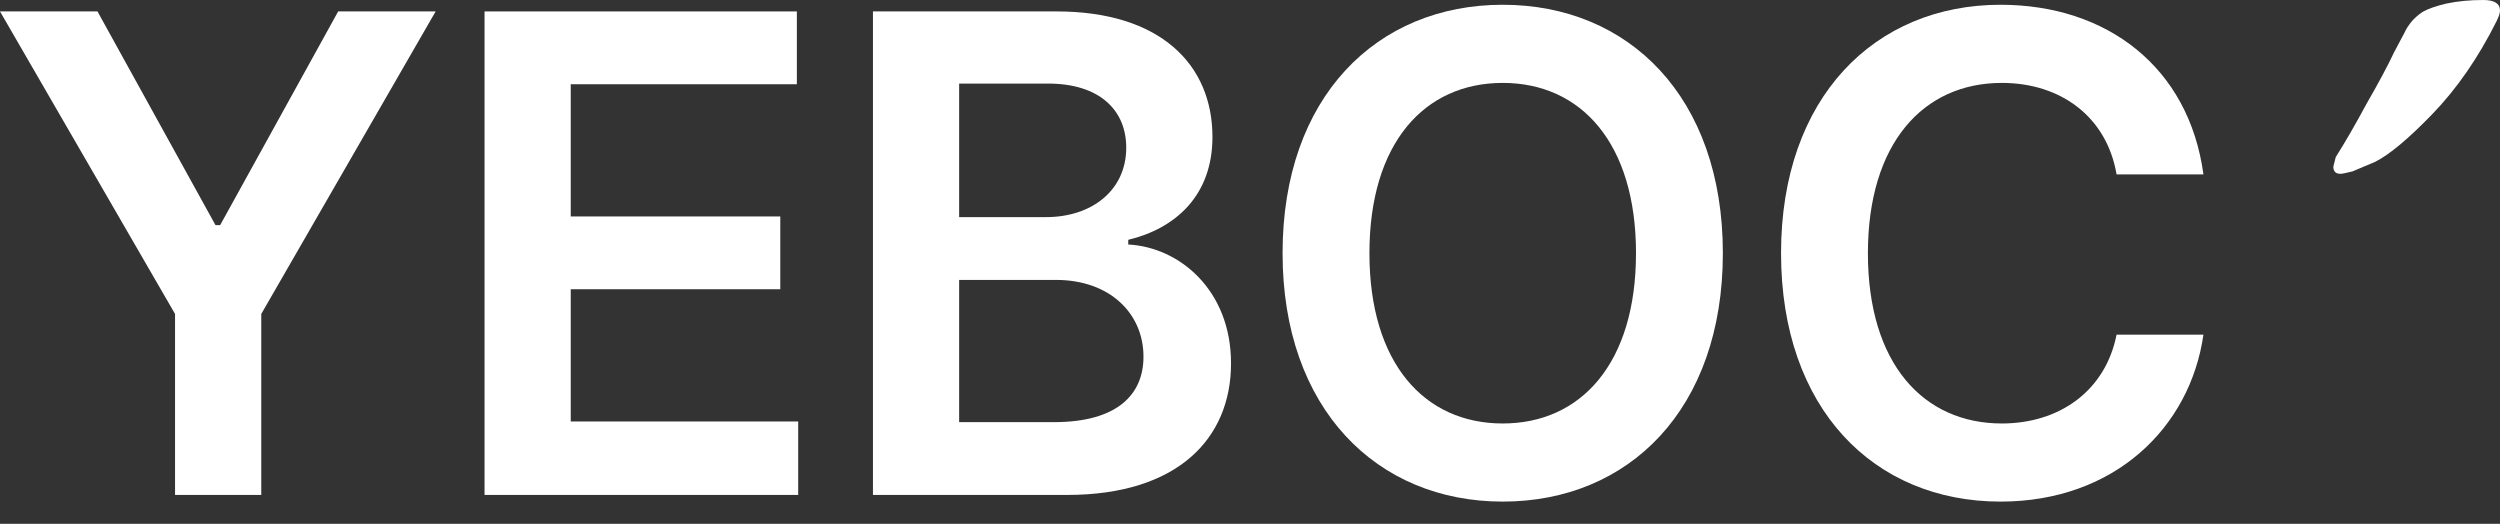
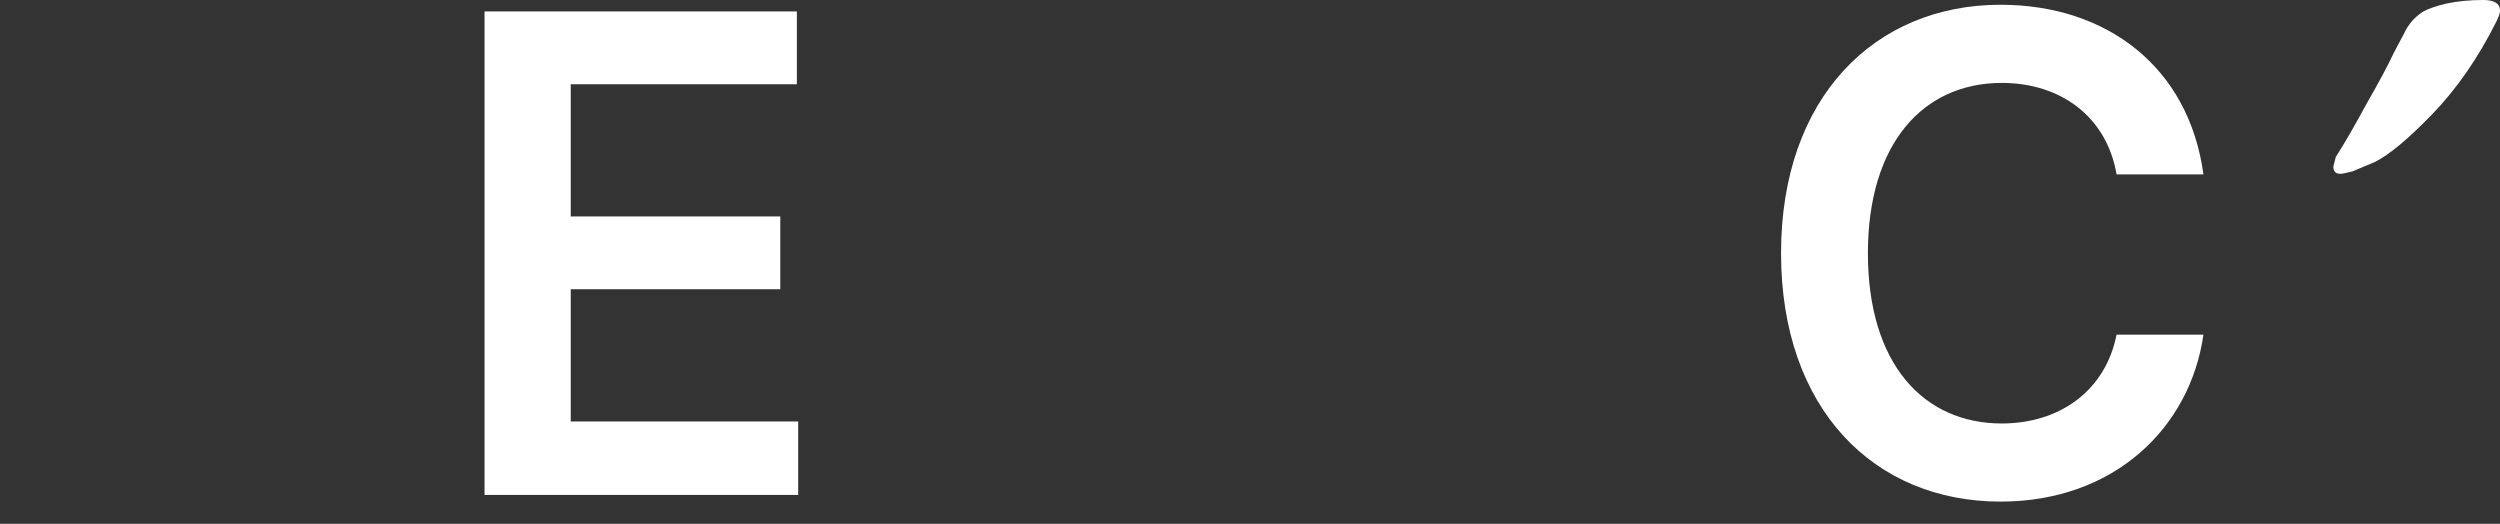
<svg xmlns="http://www.w3.org/2000/svg" width="105" height="22" viewBox="0 0 105 22" fill="none">
  <rect x="0" y="0" width="105" height="22" fill="#333333" stroke="none" />
-   <path d="M0 0.48H4.094L9.051 9.456H9.246L14.203 0.48H18.297L10.973 13.186V20.787H7.352V13.186L0 0.48Z" fill="white" />
  <path d="M20.351 20.787V0.48H33.468V3.538H23.971V9.091H32.772V12.148H23.971V17.702H33.524V20.787H20.351Z" fill="white" />
-   <path d="M36.664 20.787V0.48H44.378C48.751 0.48 50.923 2.724 50.923 5.753C50.923 8.222 49.363 9.596 47.386 10.073V10.269C49.53 10.381 51.703 12.176 51.703 15.262C51.703 18.431 49.447 20.787 44.824 20.787H36.664ZM44.267 17.73C46.913 17.73 48.026 16.58 48.026 14.981C48.026 13.158 46.606 11.756 44.35 11.756H40.284V17.73H44.267ZM43.933 9.119C45.854 9.119 47.302 7.997 47.302 6.202C47.302 4.631 46.188 3.51 44.016 3.51H40.284V9.119H43.933Z" fill="white" />
-   <path d="M72.36 10.634C72.36 17.197 68.406 21.067 63.114 21.067C57.823 21.067 53.868 17.169 53.868 10.634C53.868 4.071 57.823 0.2 63.114 0.2C68.406 0.2 72.36 4.071 72.36 10.634ZM68.712 10.634C68.712 6.006 66.4 3.482 63.114 3.482C59.828 3.482 57.516 6.006 57.516 10.634C57.516 15.262 59.828 17.786 63.114 17.786C66.4 17.786 68.712 15.262 68.712 10.634Z" fill="white" />
  <path d="M88.896 7.324C88.478 4.884 86.529 3.482 84.078 3.482C80.764 3.482 78.452 6.034 78.452 10.634C78.452 15.29 80.792 17.786 84.078 17.786C86.473 17.786 88.422 16.44 88.896 14.056H92.544C91.987 17.954 88.812 21.067 84.022 21.067C78.703 21.067 74.804 17.169 74.804 10.634C74.804 4.071 78.759 0.2 84.022 0.2C88.478 0.2 91.931 2.808 92.544 7.324H88.896Z" fill="white" />
  <path d="M104.85 0.9C104.083 2.433 103.183 3.733 102.15 4.8C101.15 5.833 100.35 6.5 99.75 6.8L98.8 7.2C98.533 7.267 98.367 7.3 98.3 7.3C98.1 7.3 98 7.2 98 7L98.1 6.6C98.5 5.967 98.933 5.217 99.4 4.35C99.9 3.483 100.283 2.767 100.55 2.2L101 1.35L101.05 1.25C101.083 1.183 101.15 1.083 101.25 0.95C101.383 0.783 101.55 0.633 101.75 0.5C101.983 0.367 102.317 0.25 102.75 0.15C103.217 0.05 103.733 0 104.3 0C104.767 0 105 0.15 105 0.45C105 0.55 104.95 0.7 104.85 0.9Z" fill="white" />
</svg>